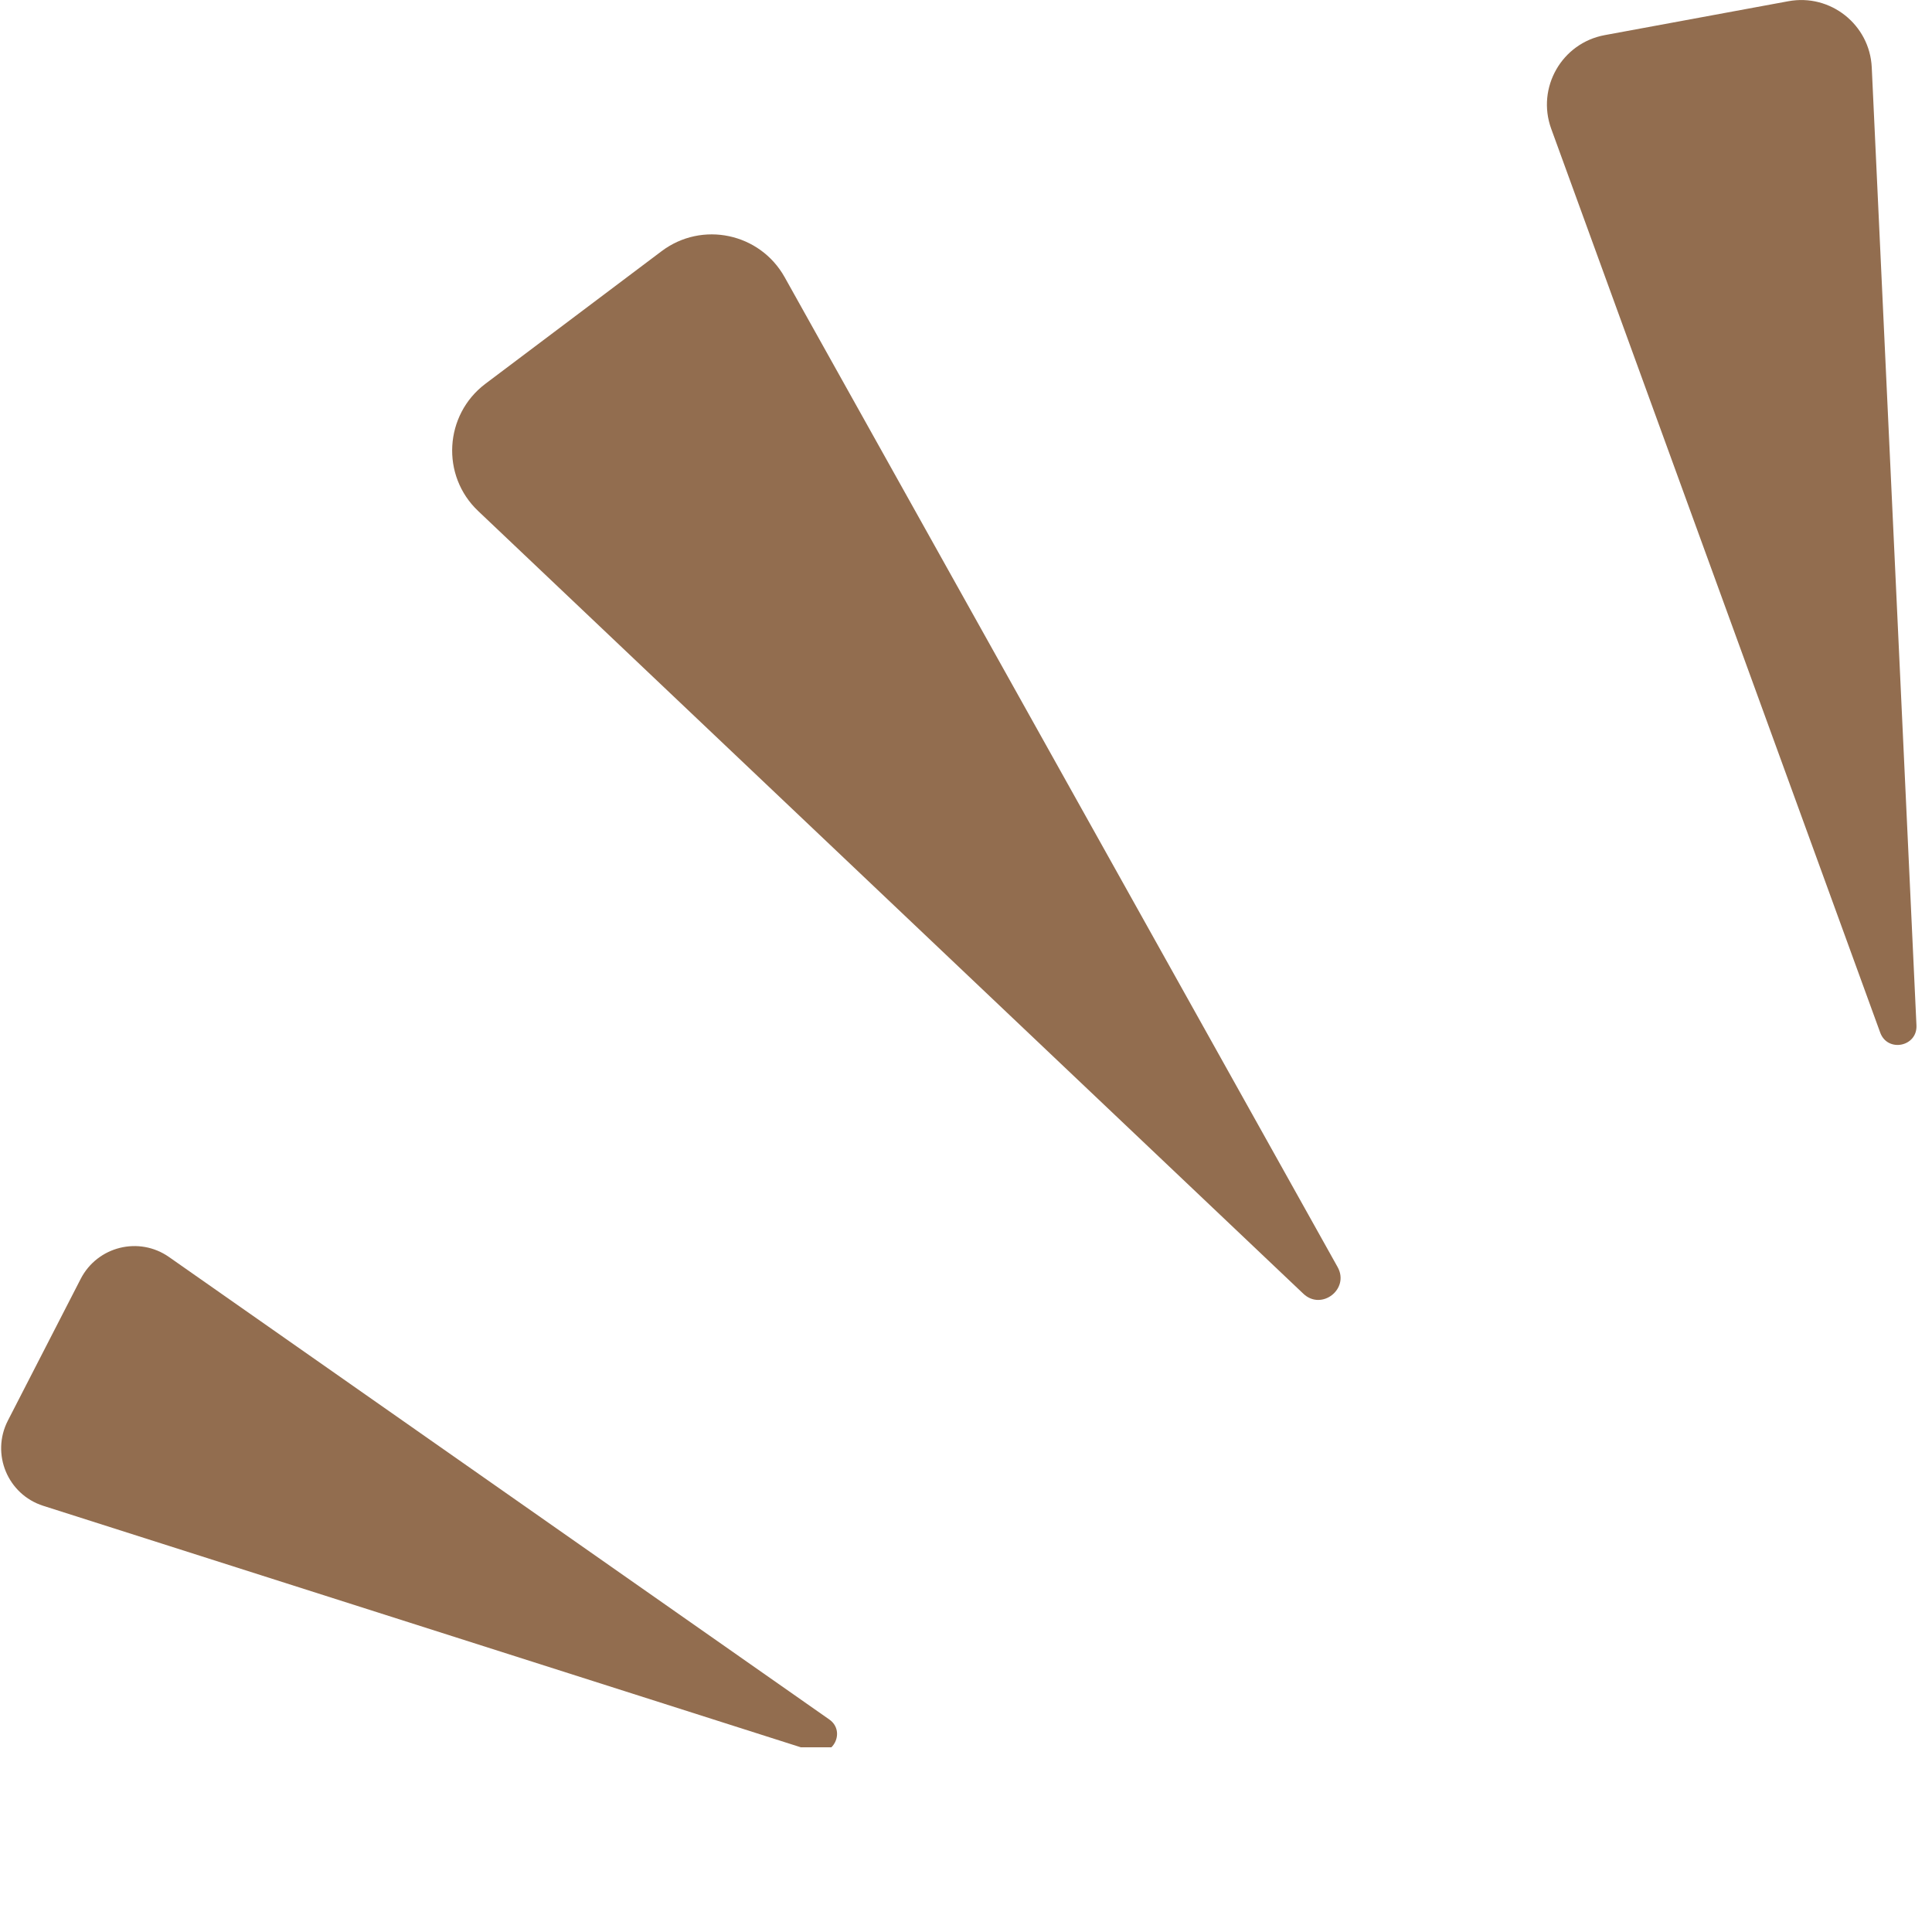
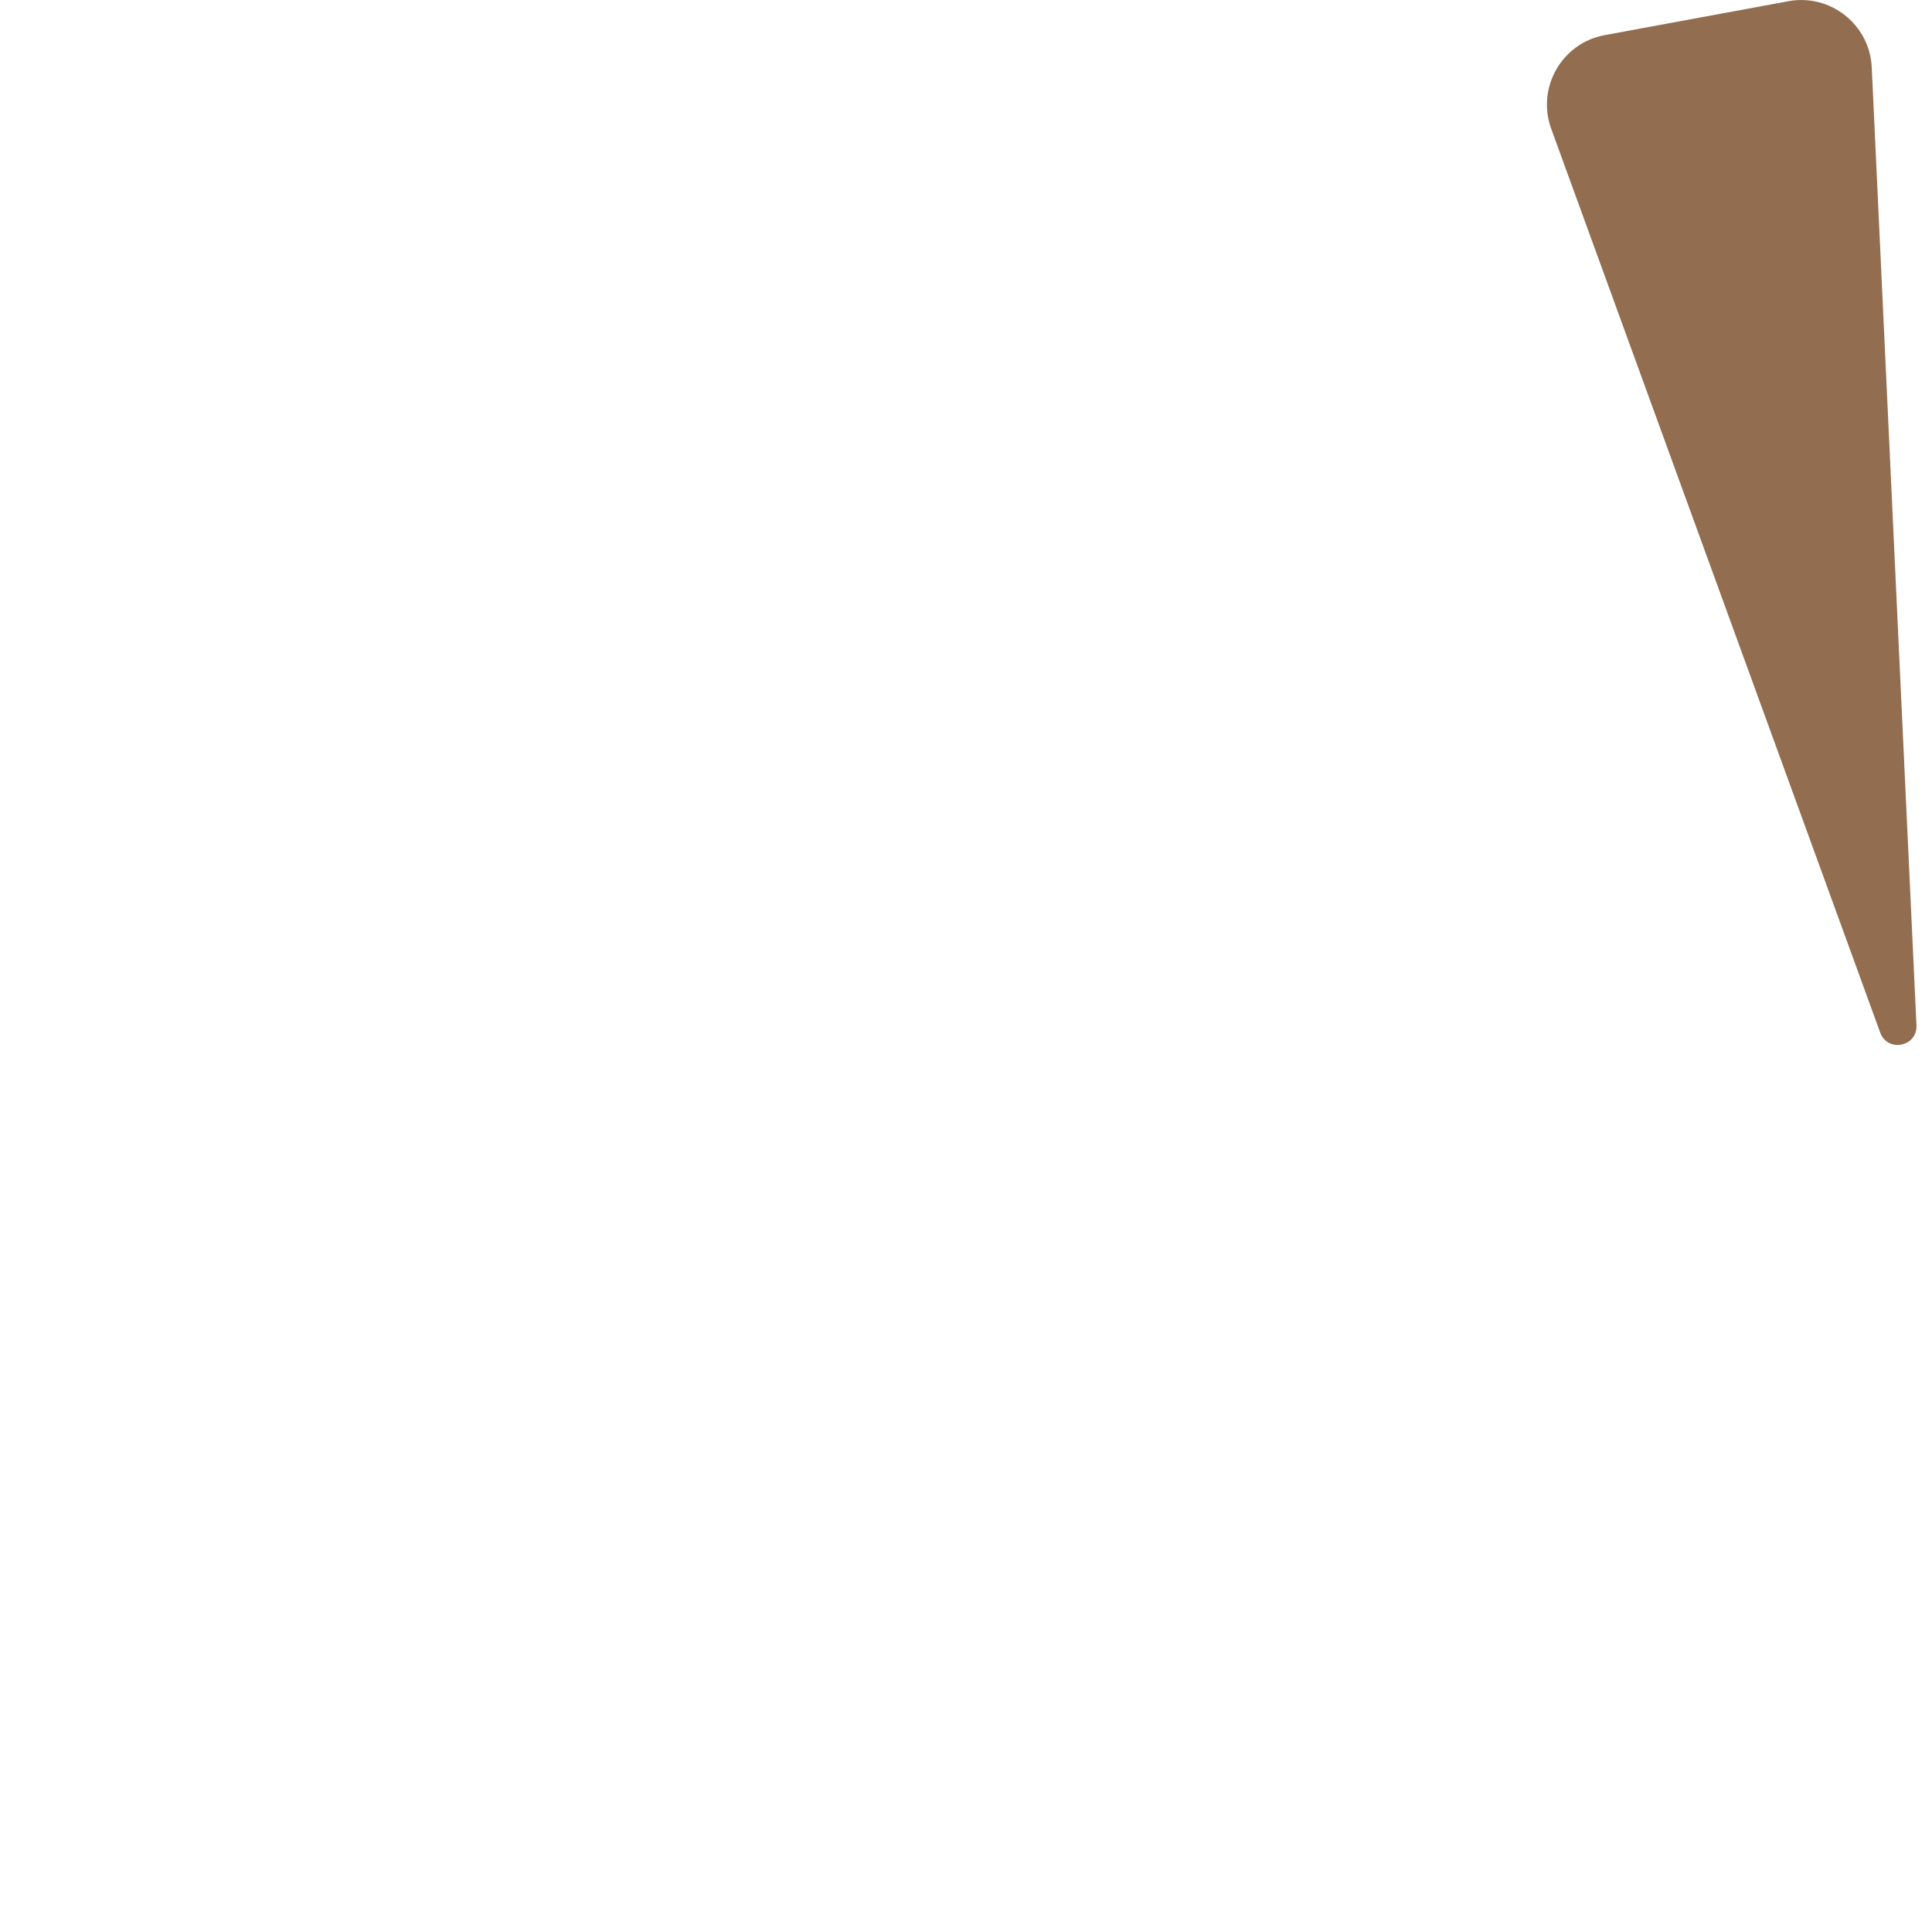
<svg xmlns="http://www.w3.org/2000/svg" width="90" zoomAndPan="magnify" viewBox="0 0 67.5 67.5" height="90" preserveAspectRatio="xMidYMid meet" version="1.0">
  <defs>
    <clipPath id="13f32a9044">
-       <path d="M 54 0 L 66.961 0 L 66.961 36.512 L 54 36.512 Z M 54 0 " clip-rule="nonzero" />
+       <path d="M 54 0 L 66.961 0 L 66.961 36.512 L 54 36.512 Z " clip-rule="nonzero" />
    </clipPath>
    <clipPath id="cffd6ec016">
-       <path d="M 0.039 43.473 L 29.289 43.473 L 29.289 61.047 L 0.039 61.047 Z M 0.039 43.473 " clip-rule="nonzero" />
-     </clipPath>
+       </clipPath>
  </defs>
-   <path fill="#926d4f" d="M 45.535 45.199 L 16.707 17.855 C 15.398 16.617 15.52 14.496 16.957 13.41 L 23.113 8.777 C 24.527 7.711 26.551 8.141 27.414 9.684 L 46.734 44.27 C 47.16 45.035 46.172 45.805 45.535 45.199 " fill-opacity="1" fill-rule="nonzero" />
  <g clip-path="url(#13f32a9044)">
    <path fill="#926d4f" d="M 65.691 36.078 L 54.195 4.496 C 53.676 3.062 54.566 1.504 56.066 1.227 L 62.48 0.043 C 63.949 -0.23 65.324 0.859 65.395 2.352 L 66.957 35.824 C 66.992 36.57 65.949 36.781 65.691 36.078 " fill-opacity="1" fill-rule="nonzero" />
  </g>
  <g clip-path="url(#cffd6ec016)">
-     <path fill="#926d4f" d="M 28.422 61.188 L 1.508 52.609 C 0.266 52.211 -0.32 50.797 0.273 49.637 L 2.82 44.68 C 3.406 43.543 4.859 43.184 5.906 43.918 L 28.973 60.074 C 29.562 60.488 29.109 61.406 28.422 61.188 " fill-opacity="1" fill-rule="nonzero" />
-   </g>
+     </g>
</svg>